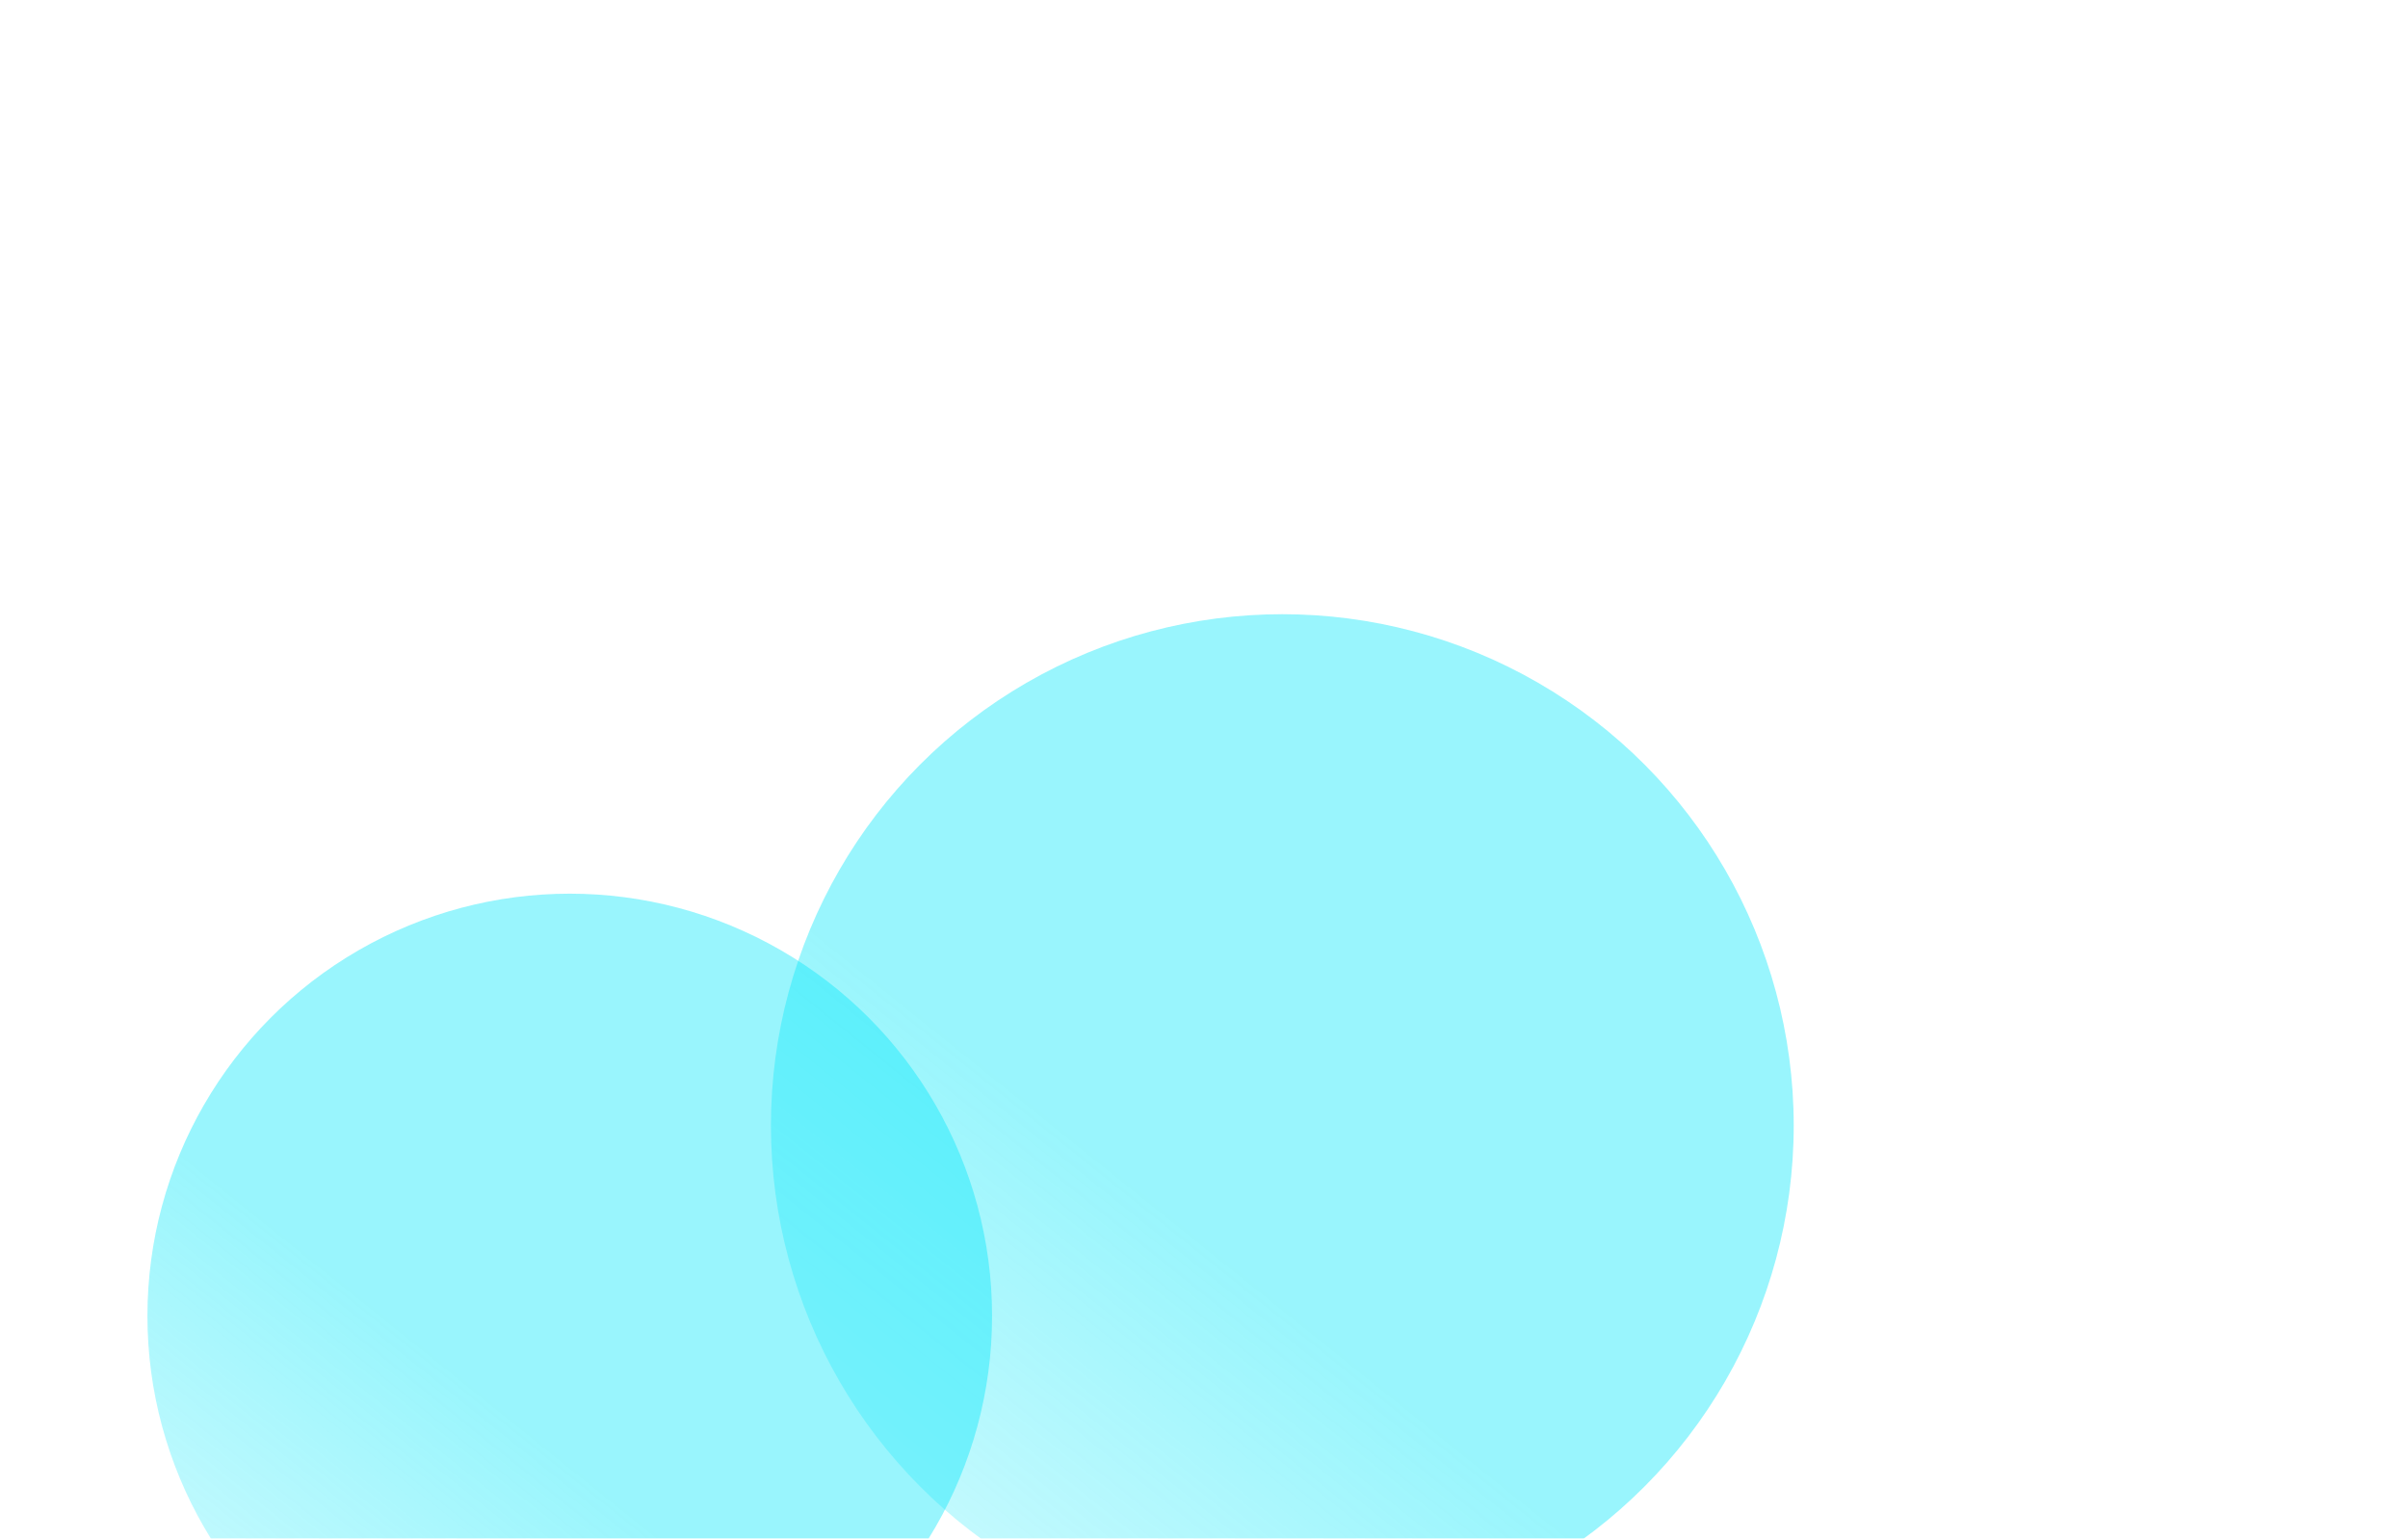
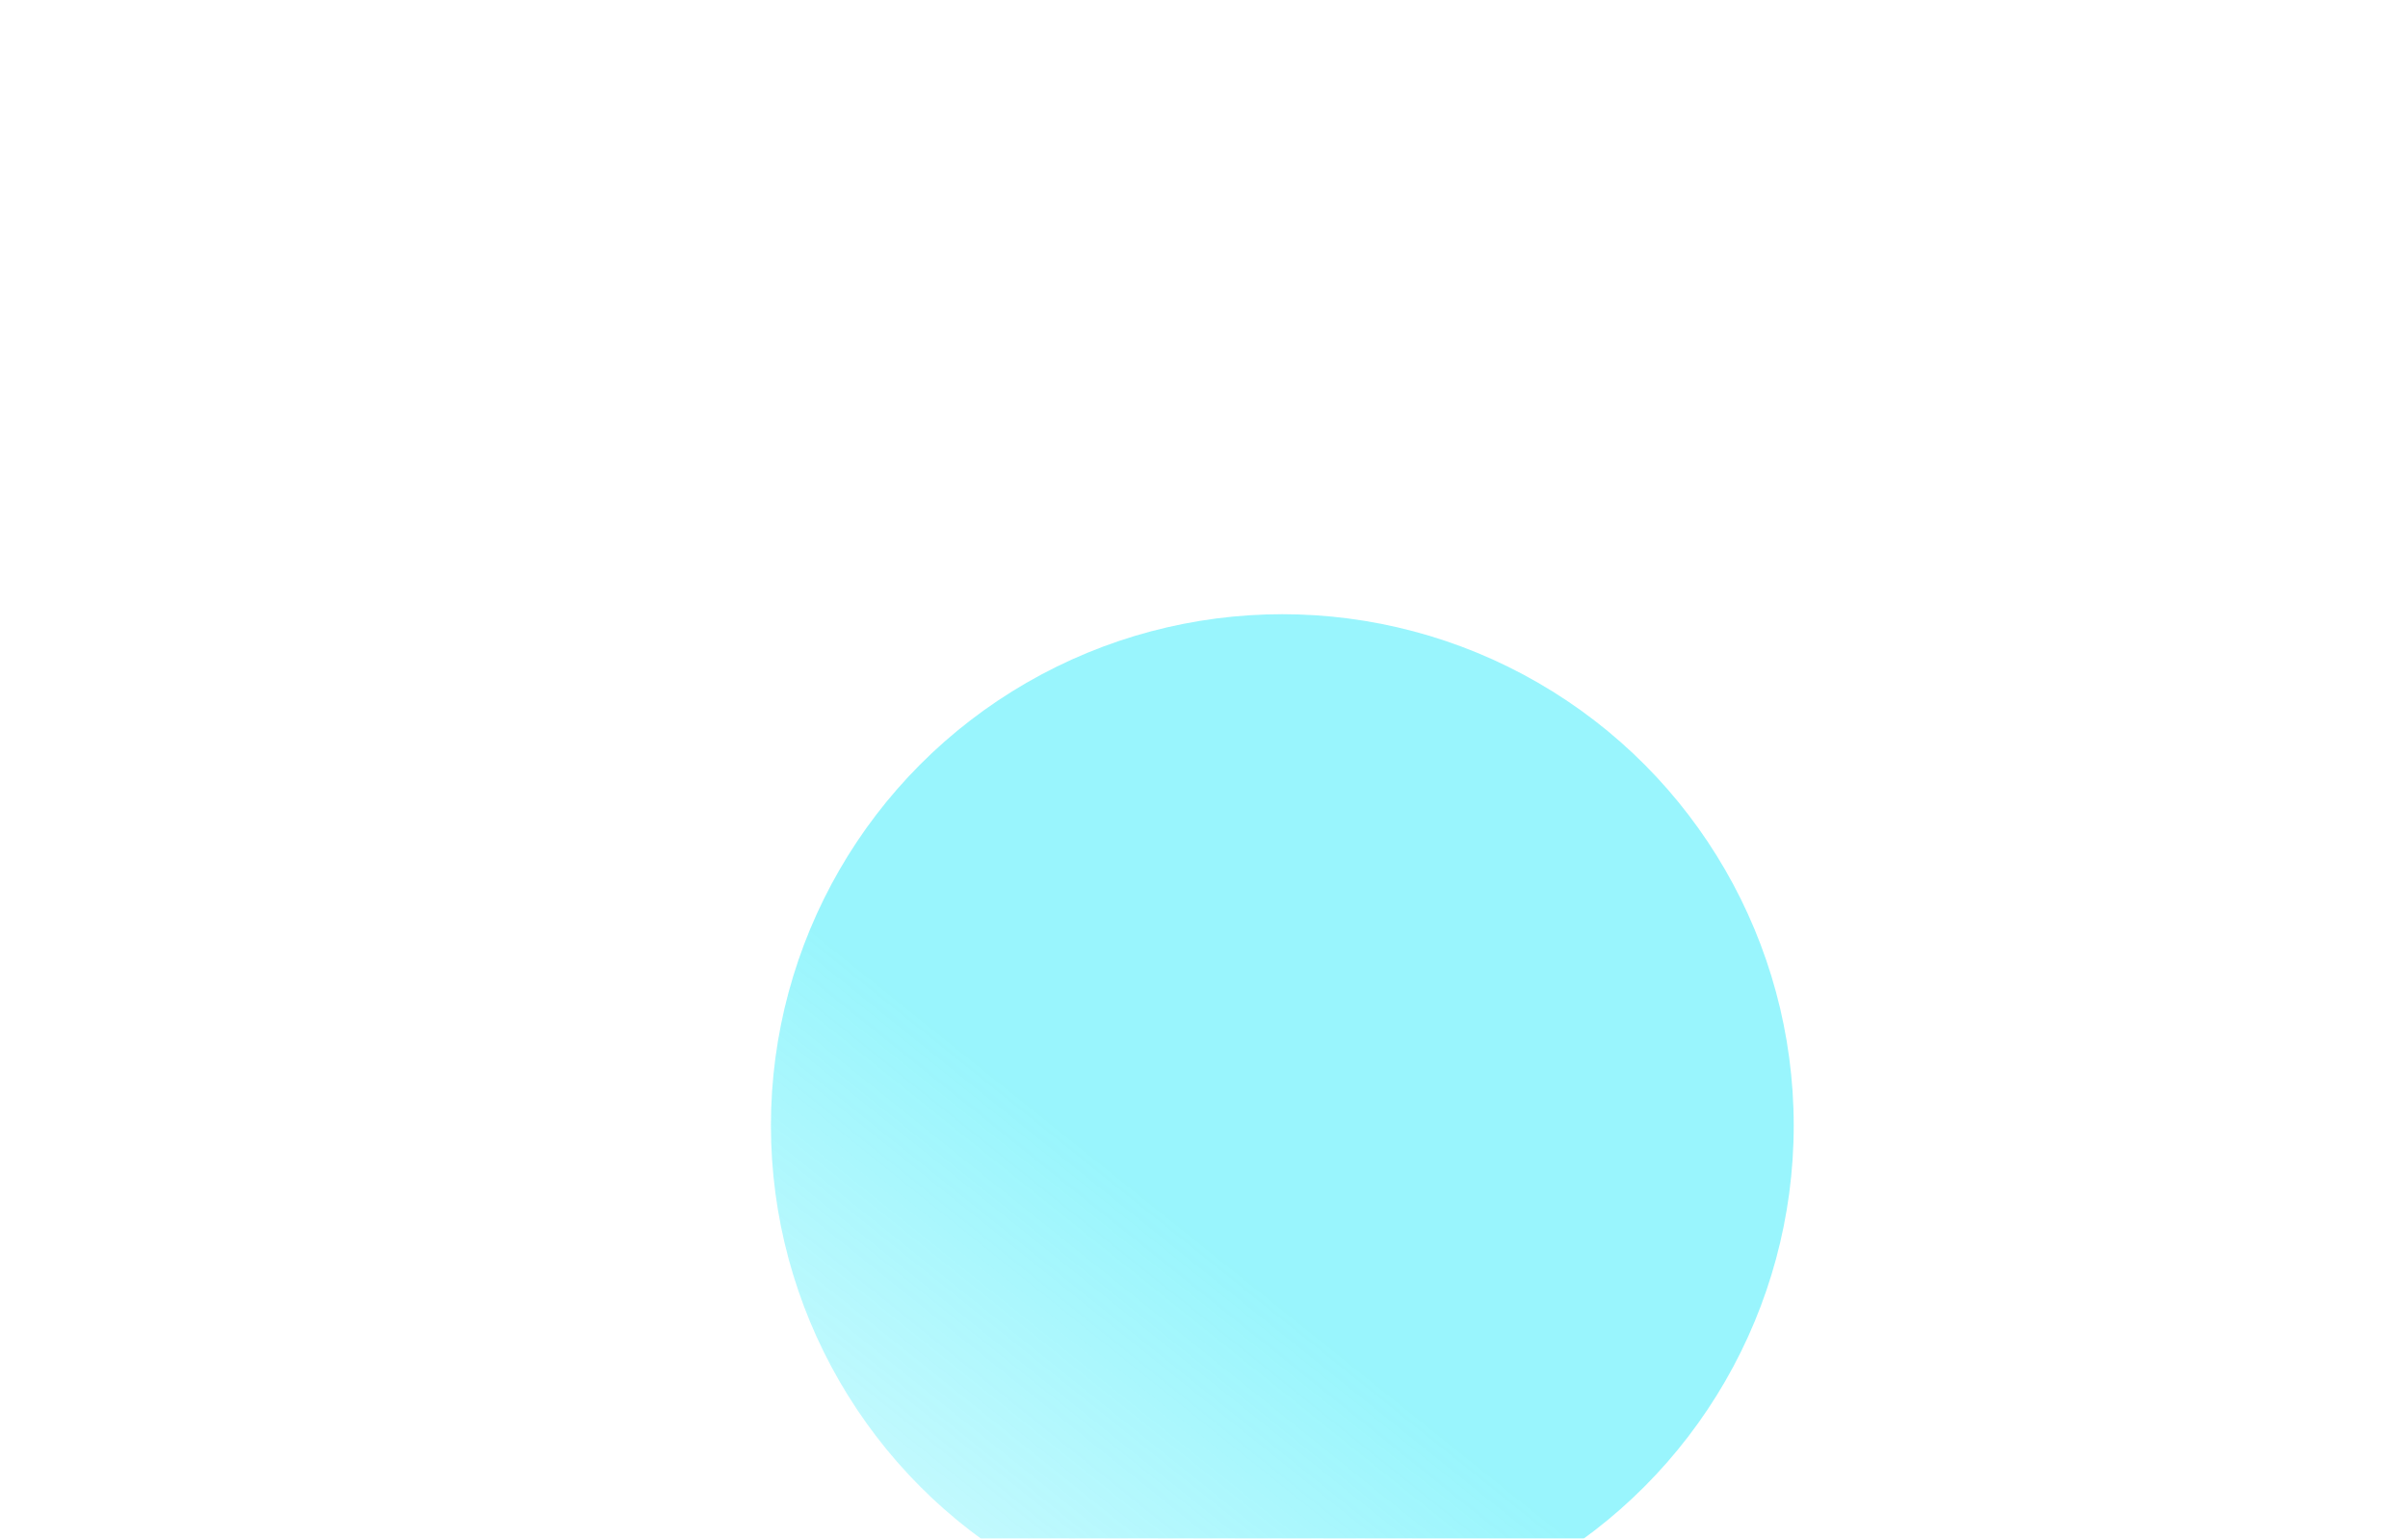
<svg xmlns="http://www.w3.org/2000/svg" width="784" height="501" viewBox="0 0 784 501" fill="none">
  <g opacity="0.4" filter="url(#filter0_f)">
    <circle r="166.5" transform="matrix(-1 0 0 1 417.5 366.5)" fill="url(#paint0_linear)" />
  </g>
  <g opacity="0.4" filter="url(#filter1_f)">
-     <circle r="137.5" transform="matrix(-1 0 0 1 185.5 428.5)" fill="url(#paint1_linear)" />
-   </g>
+     </g>
  <defs>
    <filter id="filter0_f" x="51" y="0" width="733" height="733" filterUnits="userSpaceOnUse" color-interpolation-filters="sRGB">
      <feFlood flood-opacity="0" result="BackgroundImageFix" />
      <feBlend mode="normal" in="SourceGraphic" in2="BackgroundImageFix" result="shape" />
      <feGaussianBlur stdDeviation="100" result="effect1_foregroundBlur" />
    </filter>
    <filter id="filter1_f" x="-152" y="91" width="675" height="675" filterUnits="userSpaceOnUse" color-interpolation-filters="sRGB">
      <feFlood flood-opacity="0" result="BackgroundImageFix" />
      <feBlend mode="normal" in="SourceGraphic" in2="BackgroundImageFix" result="shape" />
      <feGaussianBlur stdDeviation="100" result="effect1_foregroundBlur" />
    </filter>
    <linearGradient id="paint0_linear" x1="30.957" y1="33.074" x2="223.597" y2="273.108" gradientUnits="userSpaceOnUse">
      <stop stop-color="#00E7F9" />
      <stop offset="1" stop-color="#00E7F9" stop-opacity="0" />
    </linearGradient>
    <linearGradient id="paint1_linear" x1="25.565" y1="27.313" x2="184.652" y2="225.54" gradientUnits="userSpaceOnUse">
      <stop stop-color="#00E7F9" />
      <stop offset="1" stop-color="#00E7F9" stop-opacity="0" />
    </linearGradient>
  </defs>
</svg>